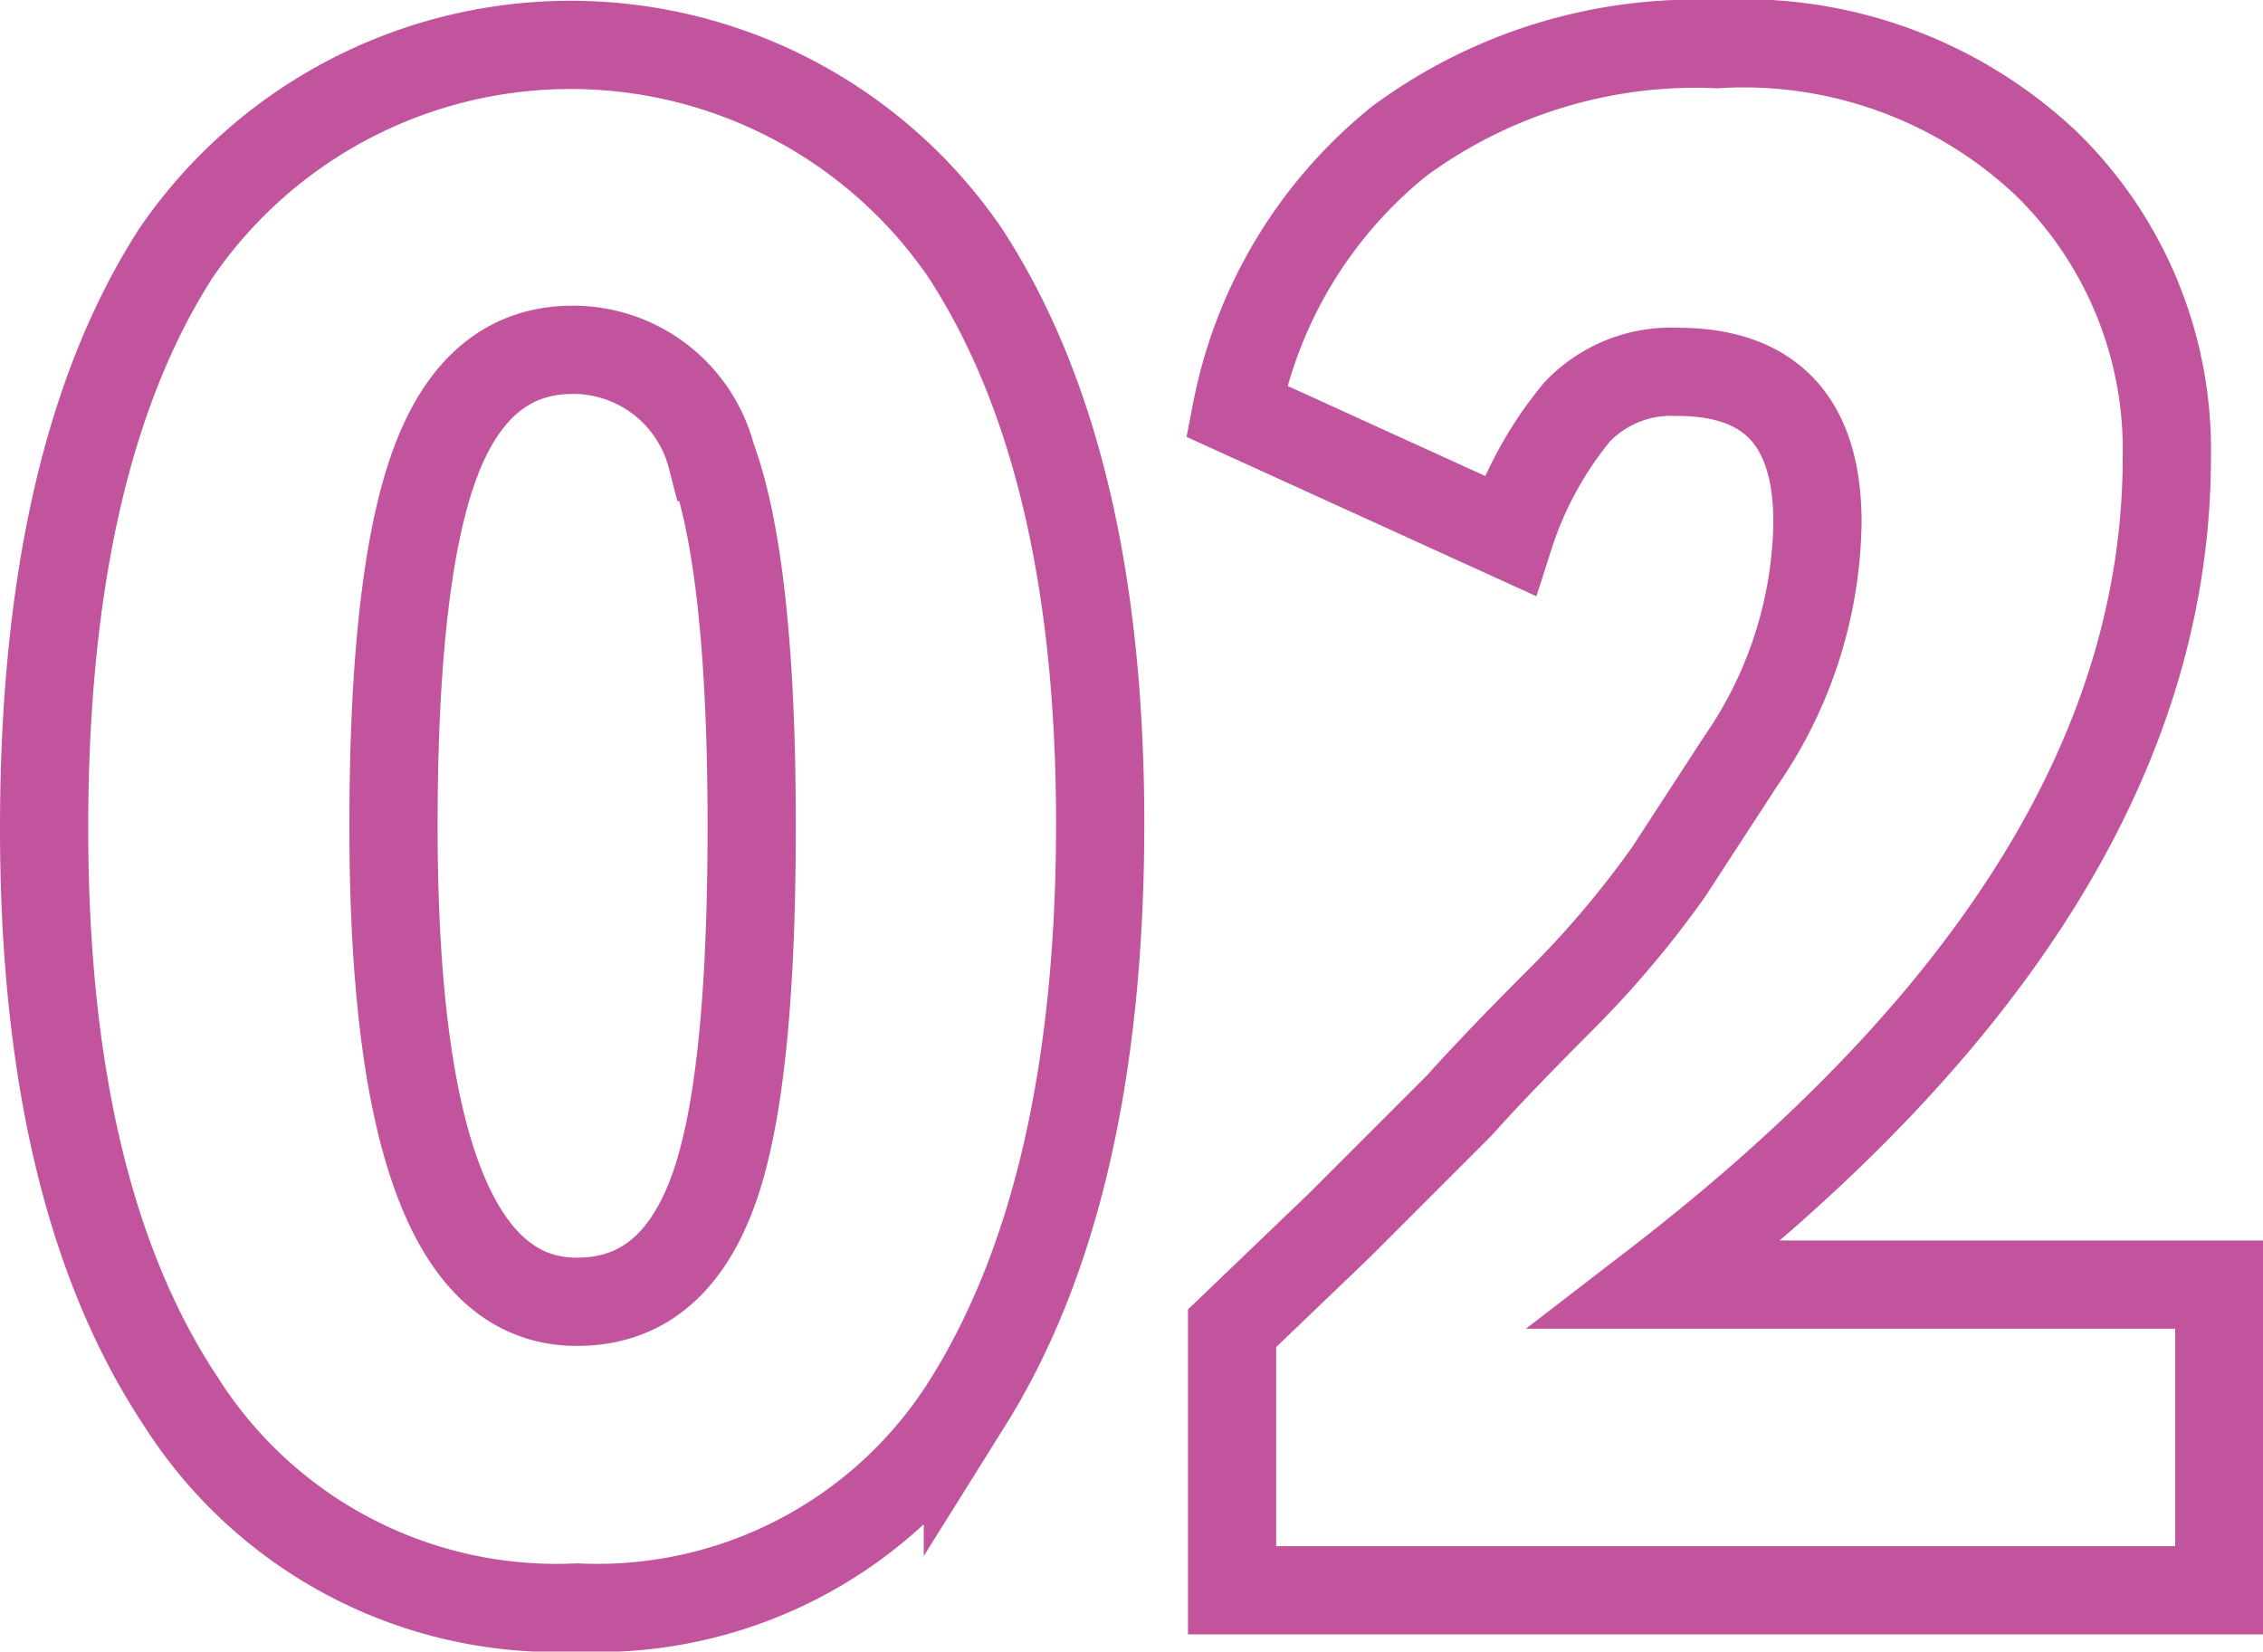
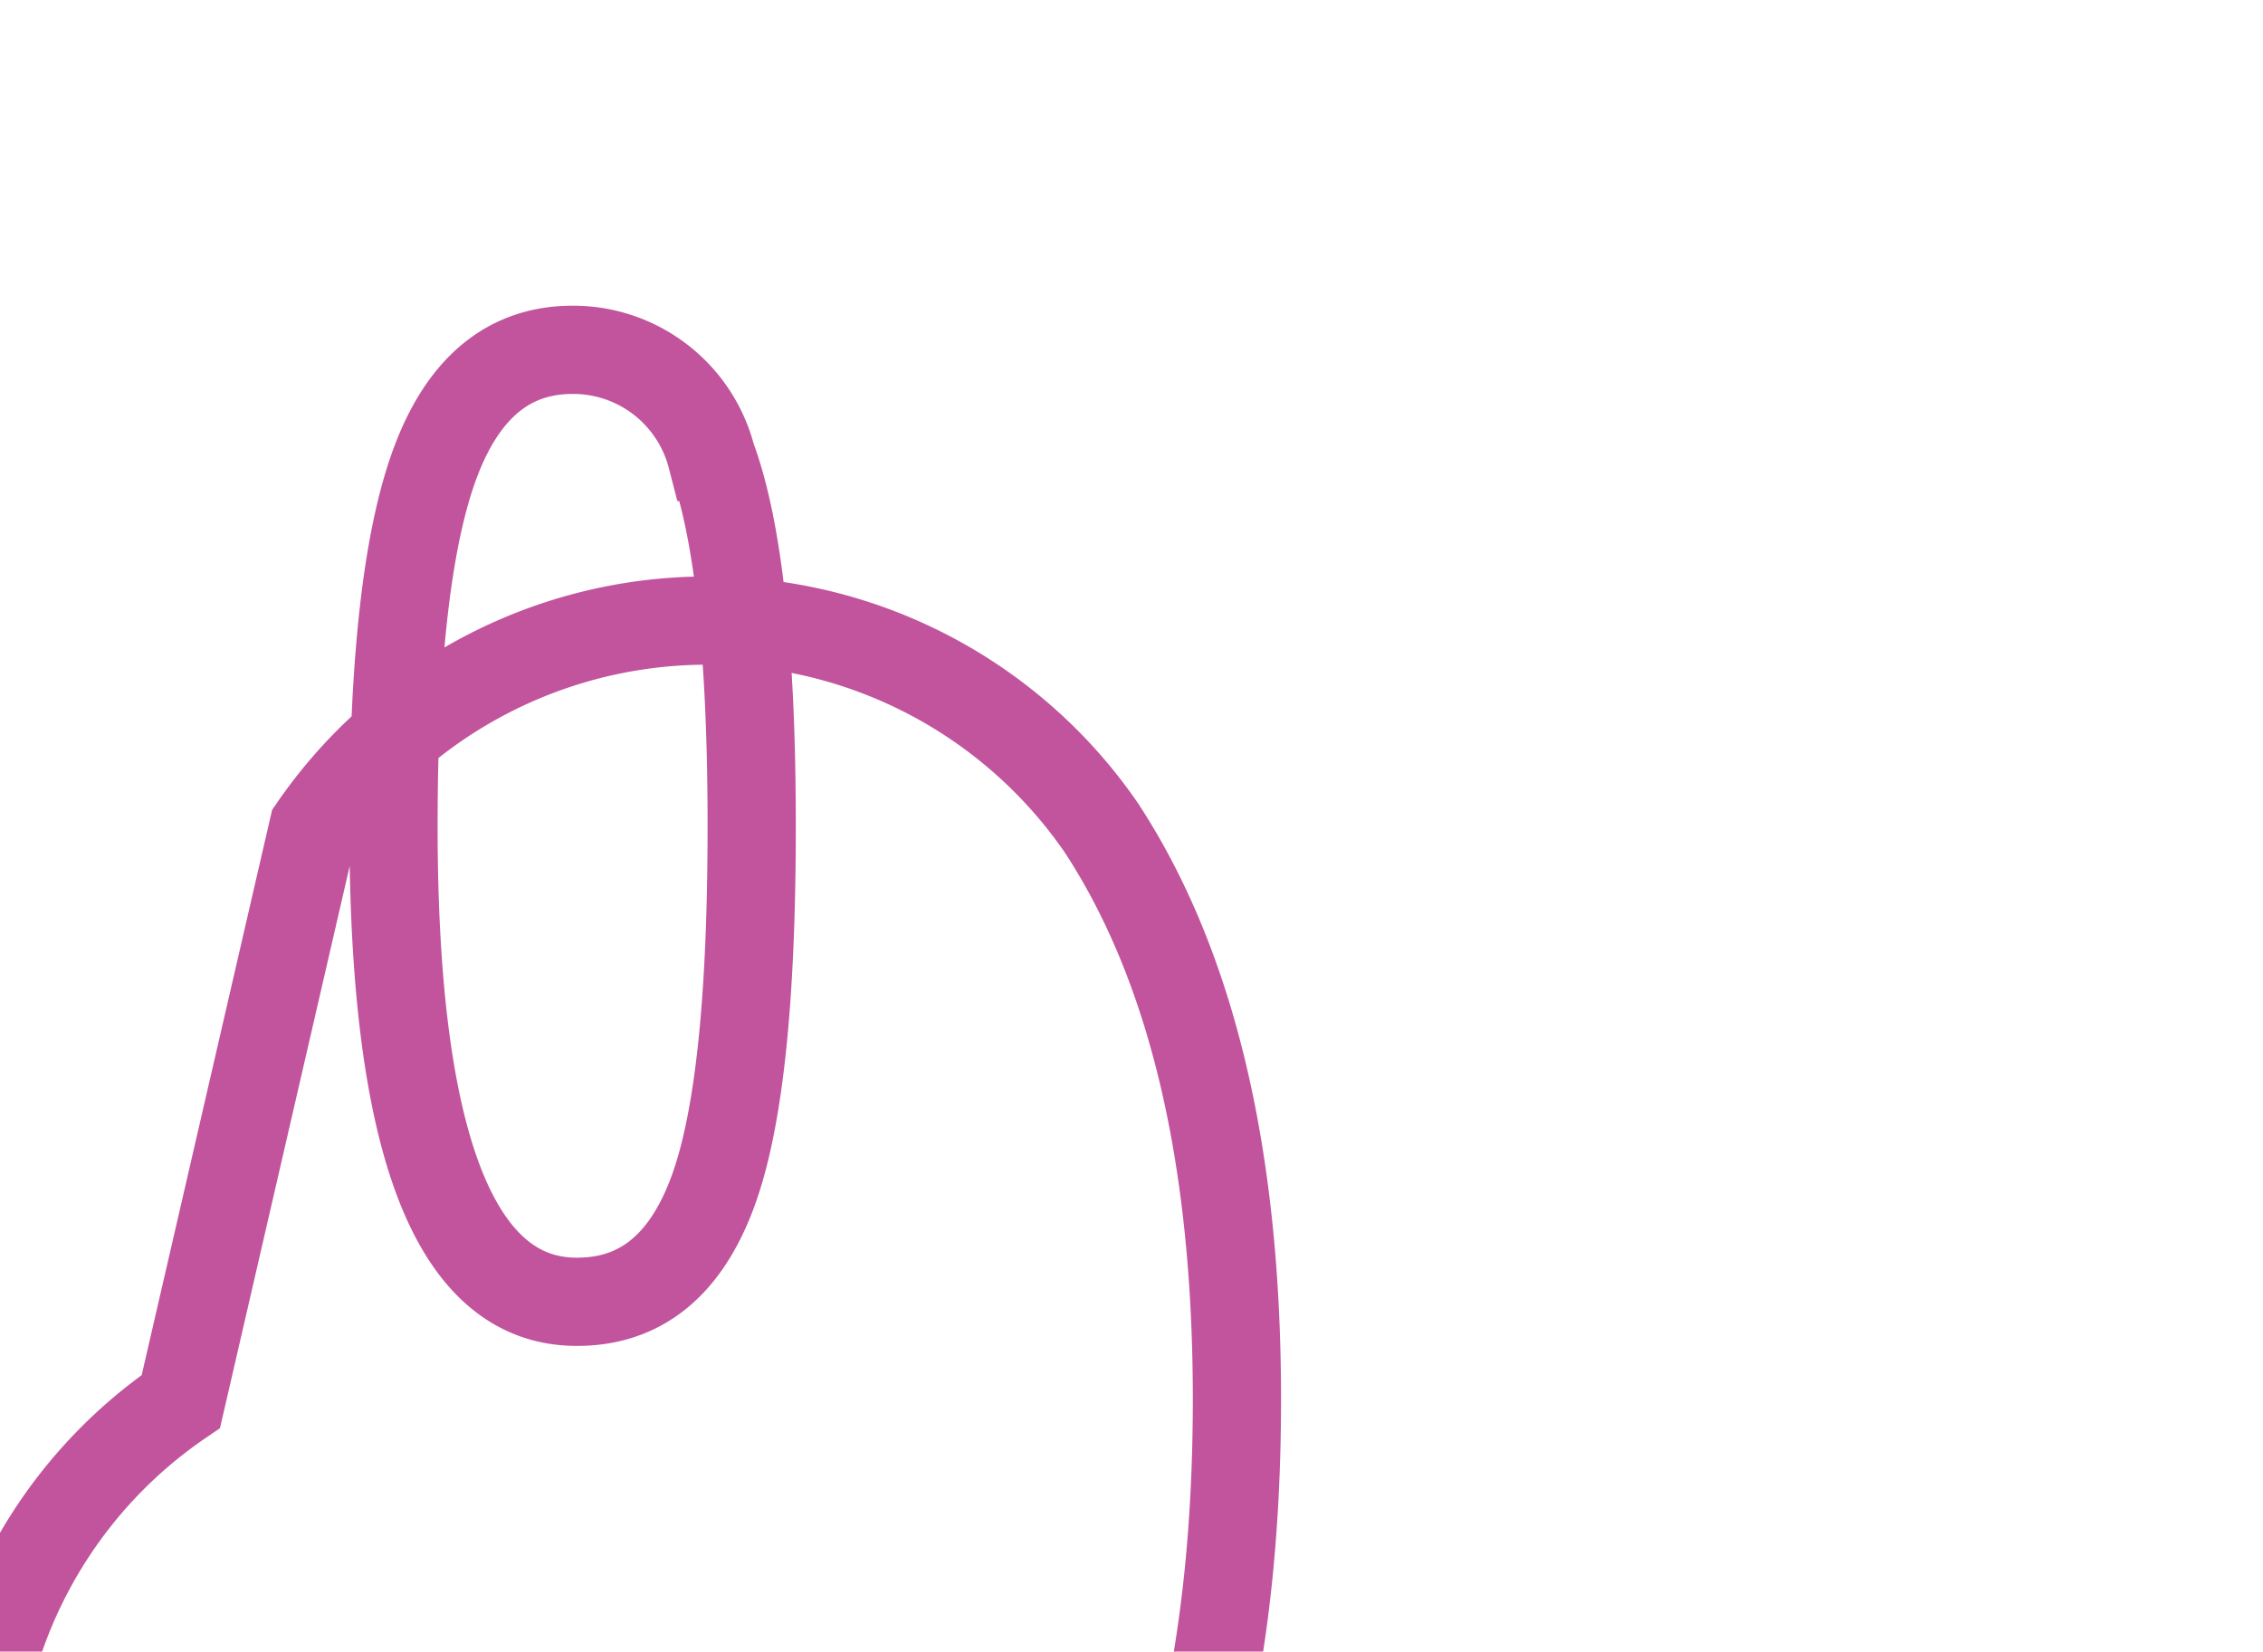
<svg xmlns="http://www.w3.org/2000/svg" id="Слой_1" data-name="Слой 1" viewBox="0 0 51.3 37.44">
  <defs>
    <style>.cls-1{fill:none;stroke:#c2549d;stroke-miterlimit:10;stroke-width:2px;}</style>
  </defs>
  <title>Number_02</title>
-   <path class="cls-1" d="M1073.62,678.83q-3.11-4.68-3.1-13.05t3-13a10.84,10.84,0,0,1,17.87,0q3.08,4.71,3.07,13t-3,13.07a9.9,9.9,0,0,1-8.86,4.65A10.08,10.08,0,0,1,1073.62,678.83Zm4.82-13.05q0,10.8,4.16,10.79c1.42,0,2.43-.8,3.05-2.42s.91-4.41.91-8.37-.31-6.75-.91-8.36a3.24,3.24,0,0,0-3.15-2.43c-1.42,0-2.45.83-3.09,2.5S1078.44,661.92,1078.44,665.78Z" transform="translate(-1069.52 -647.06)" />
-   <path class="cls-1" d="M1119.83,683.11h-22.38v-5.94l2.43-2.33,2.72-2.72c.59-.66,1.39-1.49,2.38-2.48a22.47,22.47,0,0,0,2.37-2.82l1.64-2.52a9.72,9.72,0,0,0,1.73-5.4c0-2.28-1.06-3.41-3.17-3.41a2.94,2.94,0,0,0-2.28.91,8.45,8.45,0,0,0-1.53,2.8l-6.19-2.82a10.41,10.41,0,0,1,3.69-6.12,11.32,11.32,0,0,1,7.2-2.2,10,10,0,0,1,7.48,2.72,9.06,9.06,0,0,1,2.72,6.64q0,9.84-11.59,18.76h12.78Z" transform="translate(-1069.52 -647.06)" />
+   <path class="cls-1" d="M1073.62,678.83t3-13a10.84,10.84,0,0,1,17.87,0q3.08,4.71,3.07,13t-3,13.07a9.9,9.9,0,0,1-8.86,4.65A10.08,10.08,0,0,1,1073.62,678.83Zm4.82-13.05q0,10.8,4.16,10.79c1.42,0,2.43-.8,3.05-2.42s.91-4.41.91-8.37-.31-6.75-.91-8.36a3.24,3.24,0,0,0-3.15-2.43c-1.42,0-2.45.83-3.09,2.5S1078.44,661.92,1078.44,665.78Z" transform="translate(-1069.52 -647.06)" />
</svg>